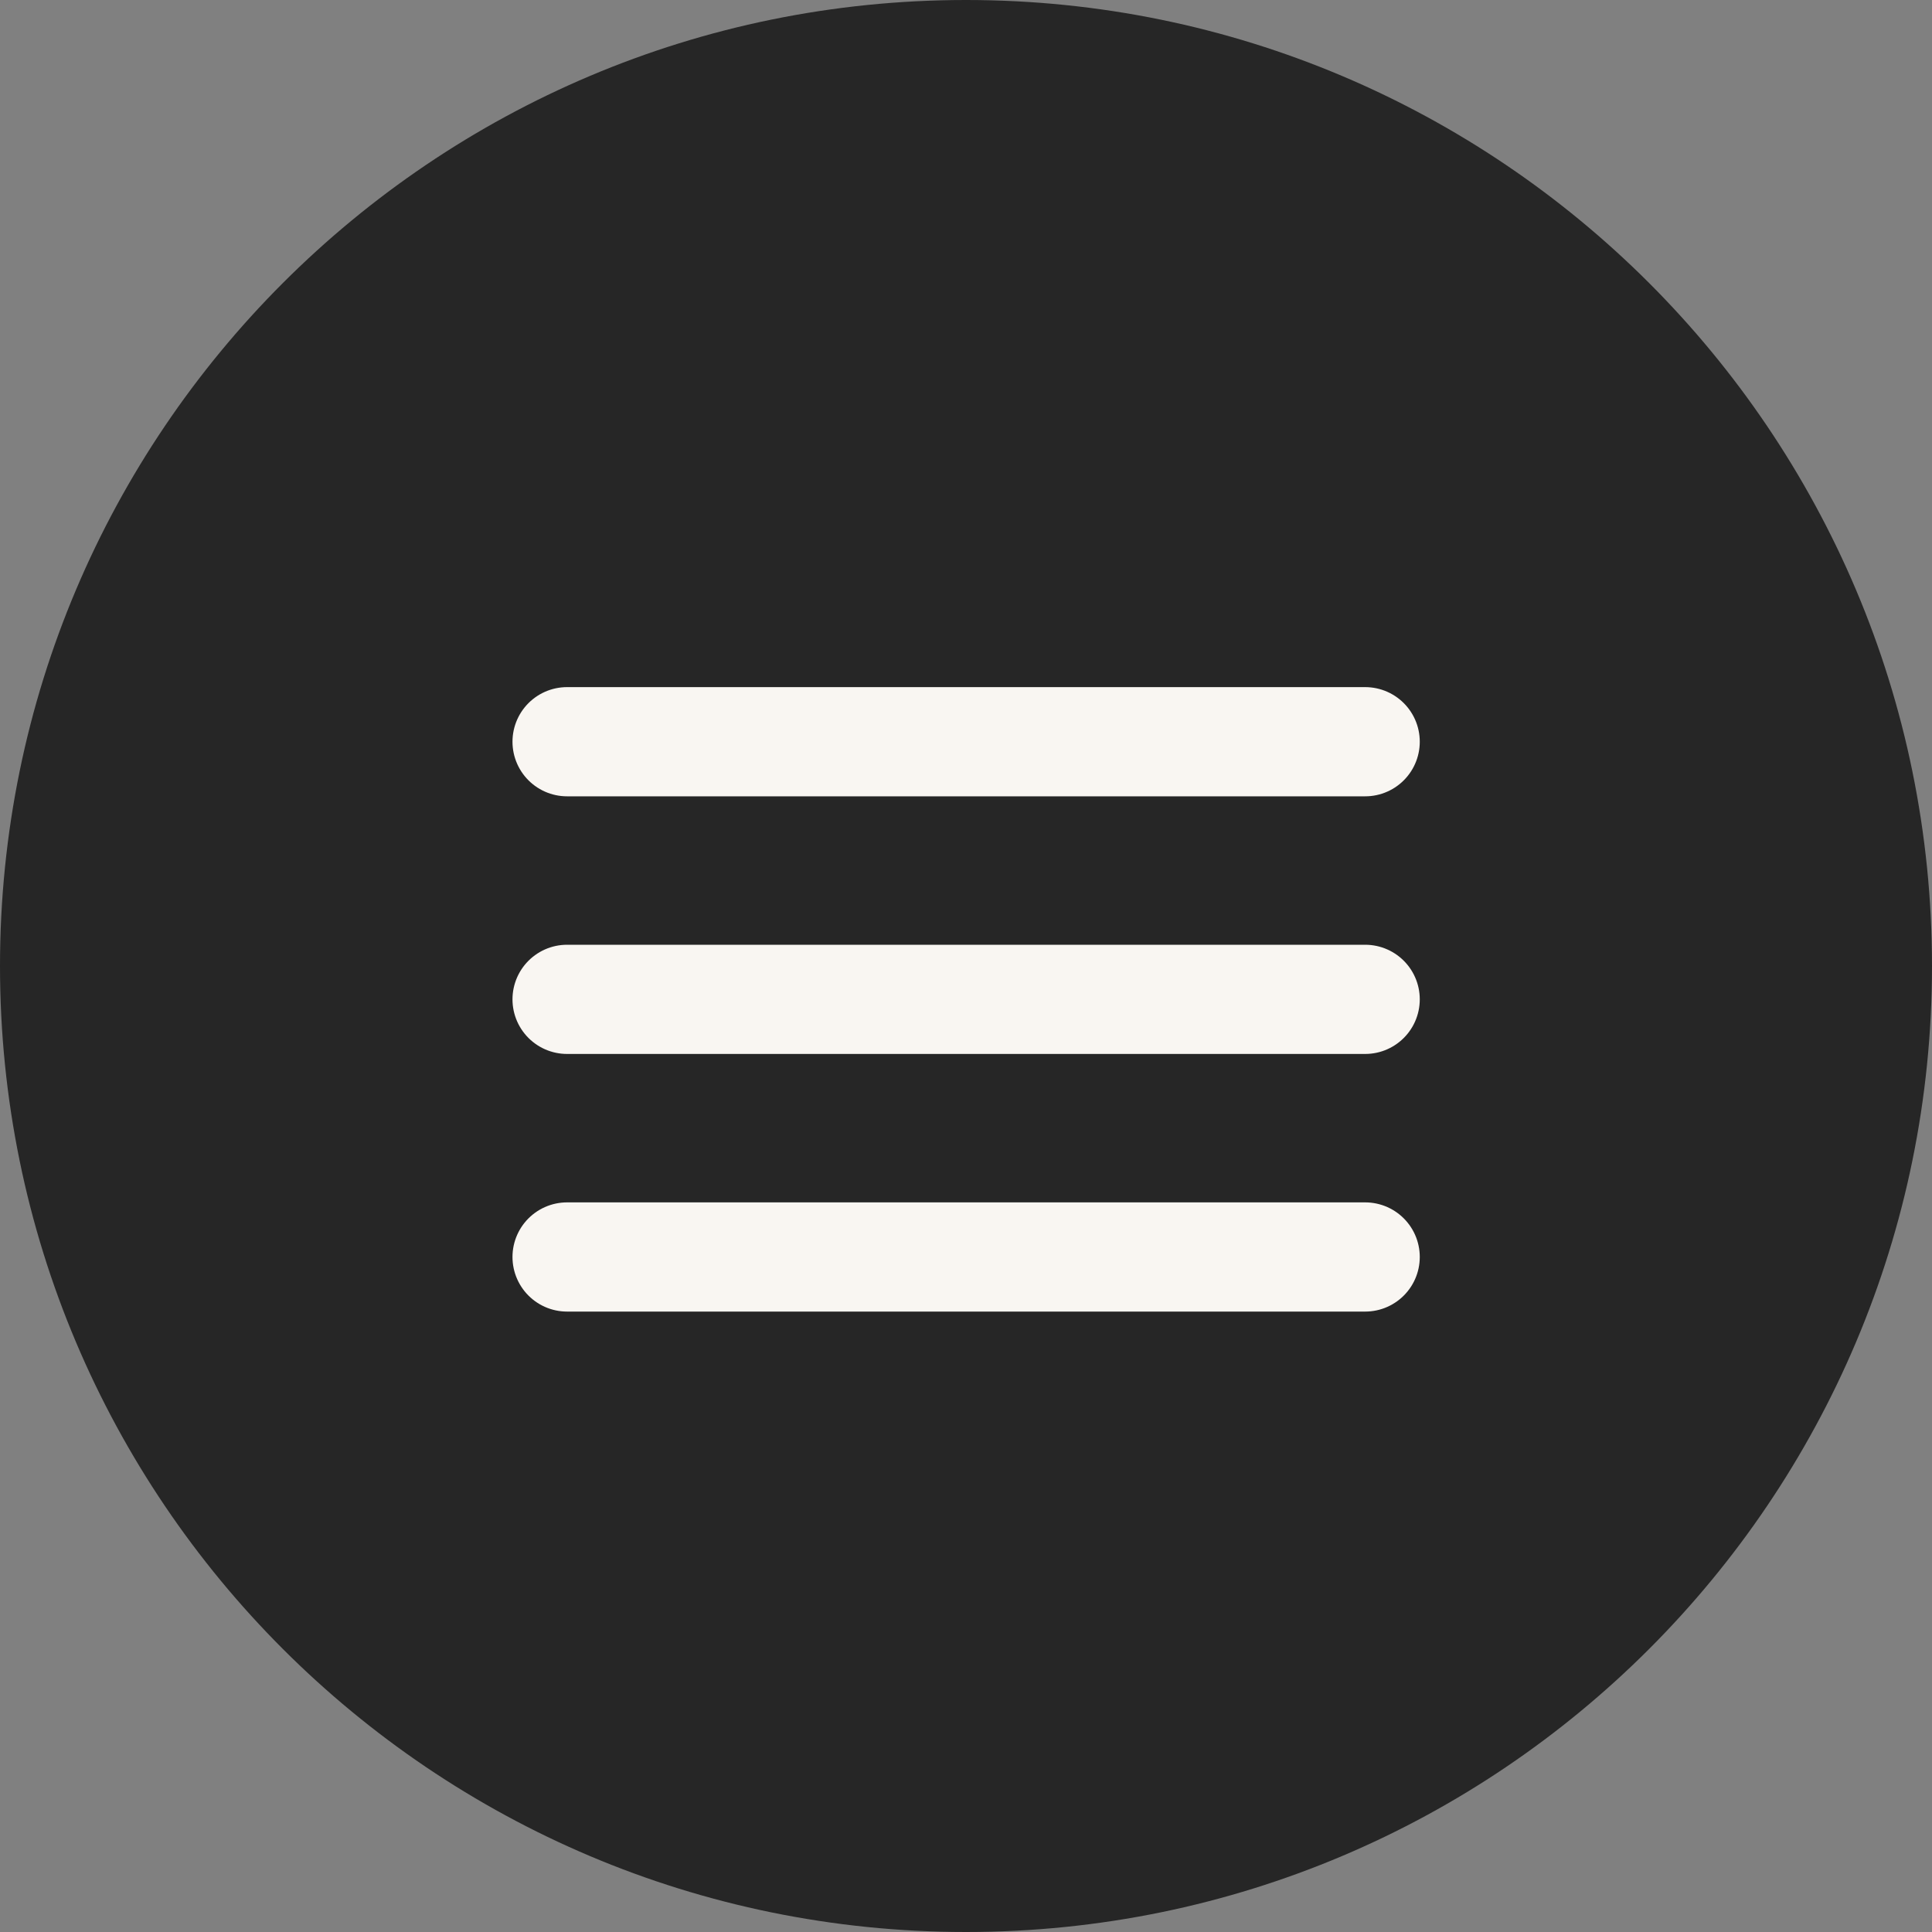
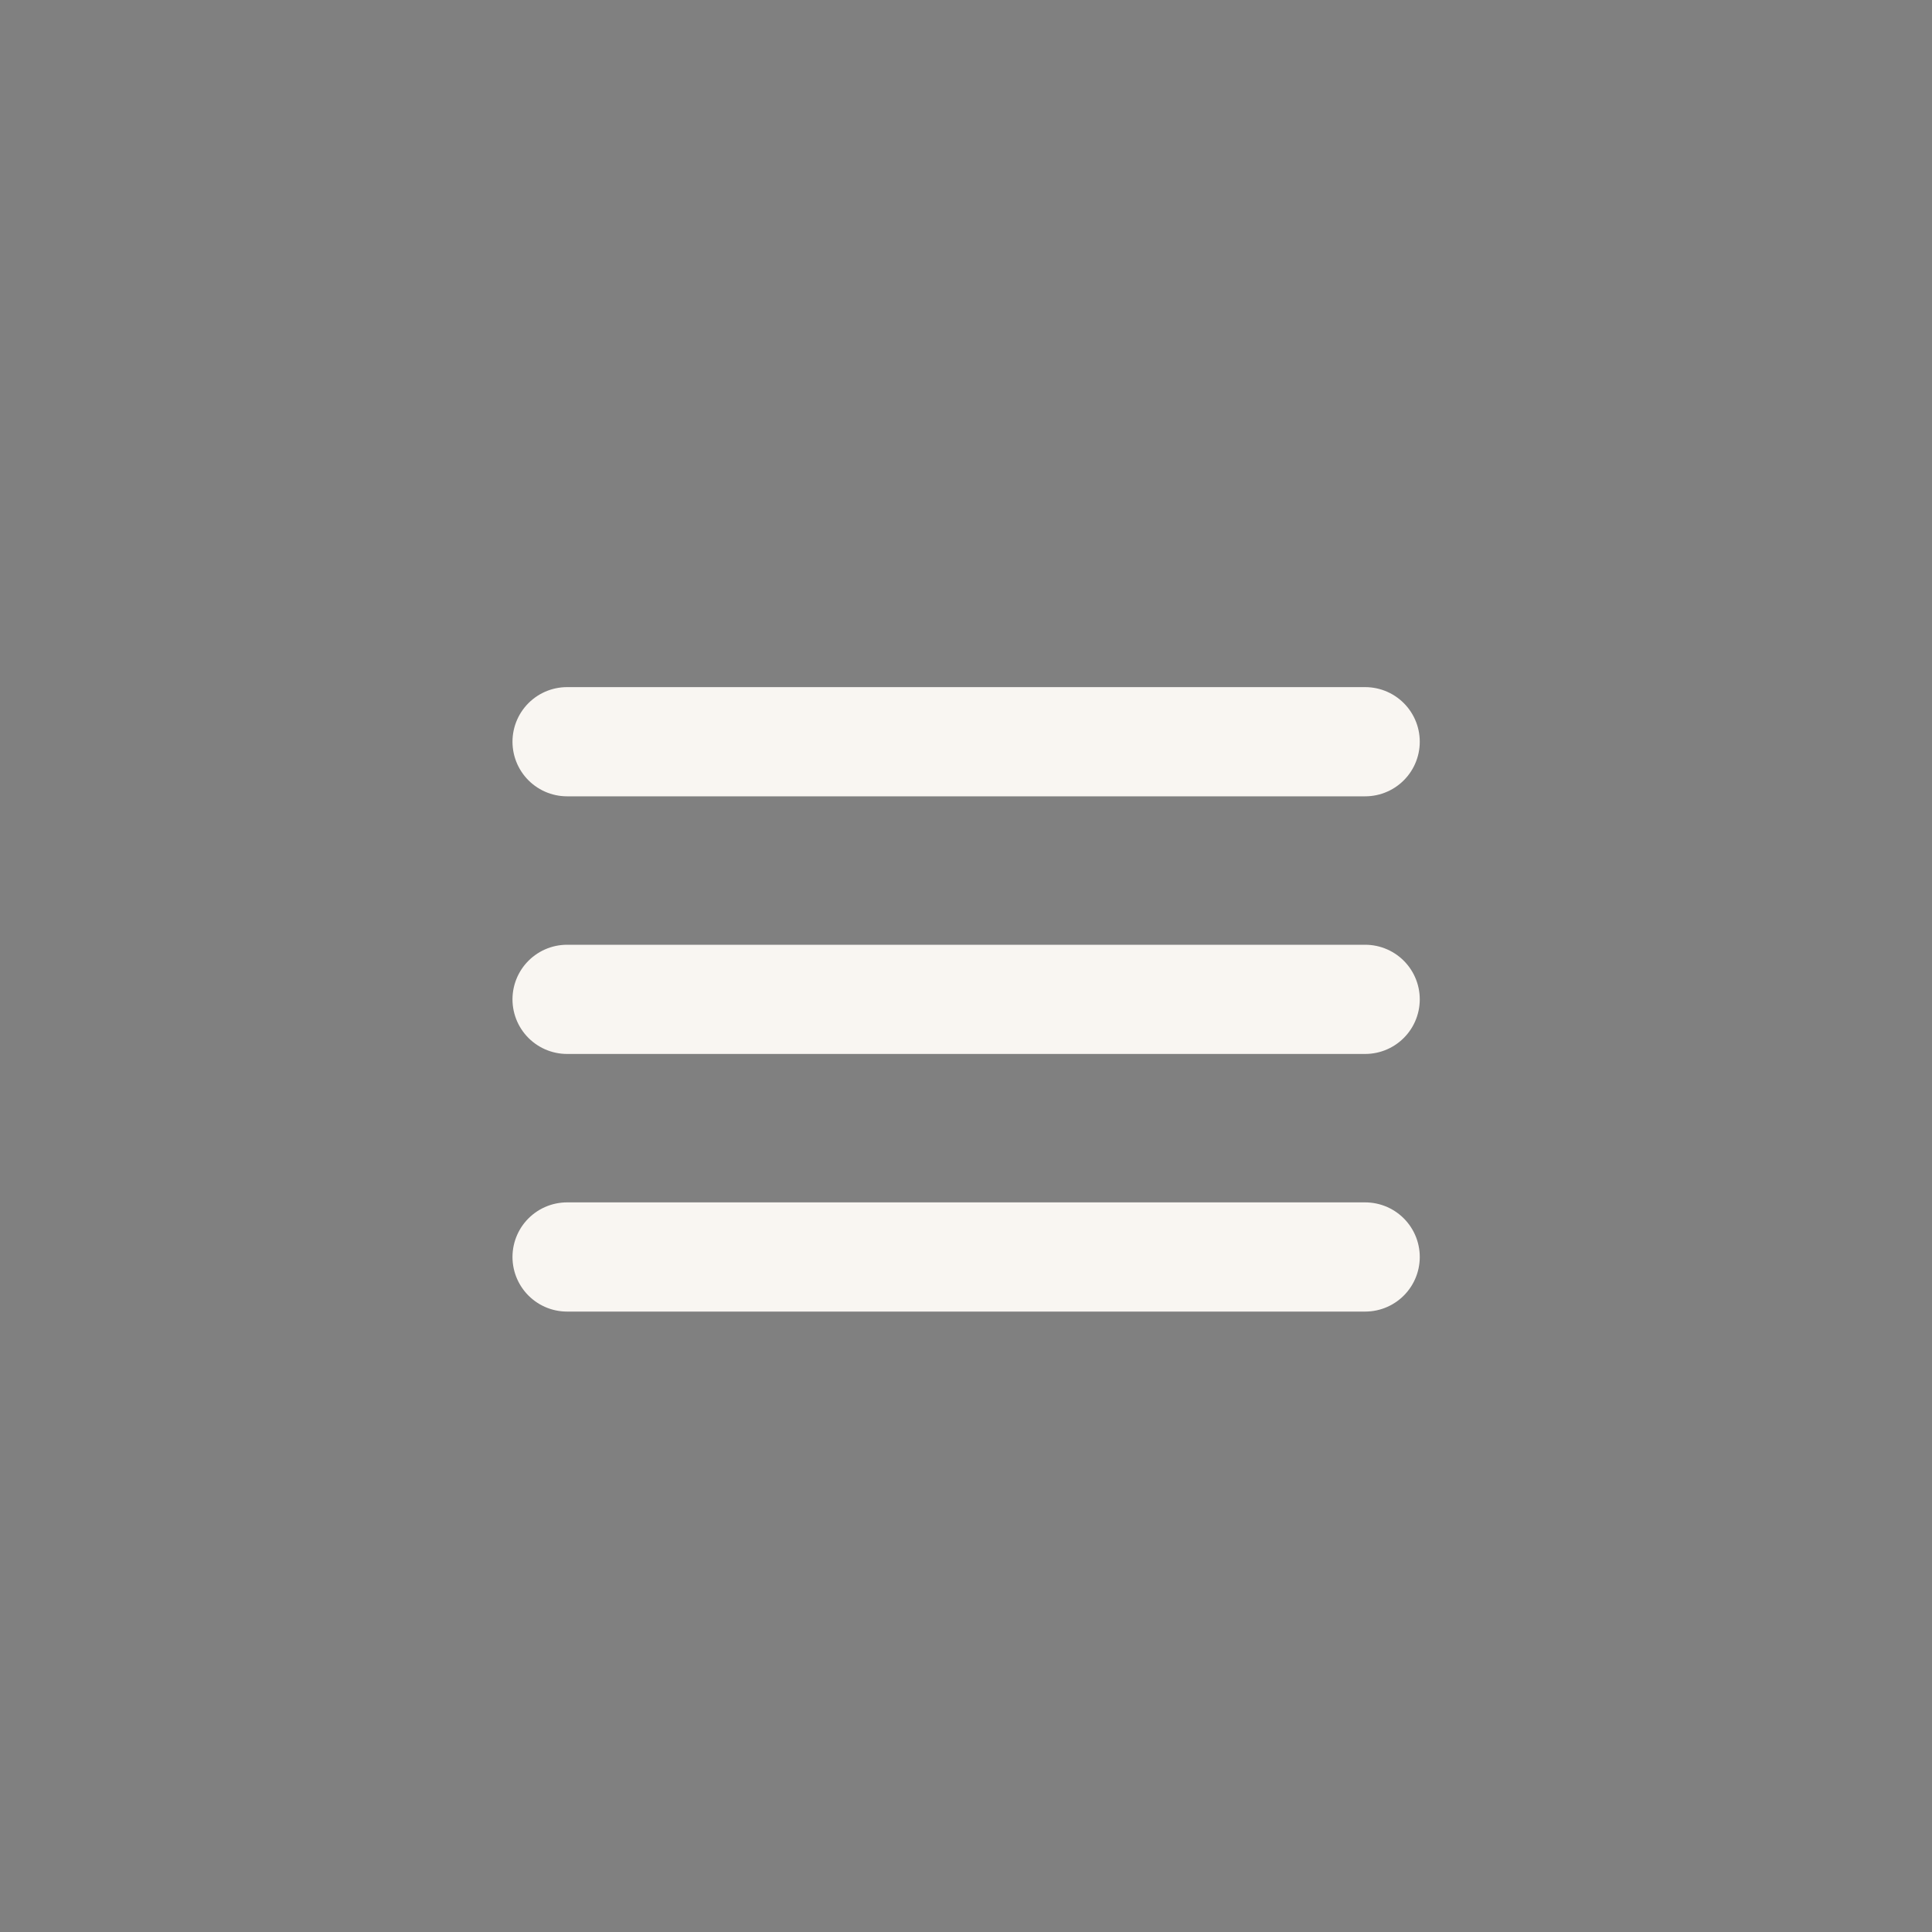
<svg xmlns="http://www.w3.org/2000/svg" width="23" height="23" viewBox="0 0 23 23" fill="none">
  <rect x="0" y="0" width="23" height="23" fill="#808080" stroke="none" />
-   <path d="M11.5 23C17.851 23 23 17.851 23 11.5C23 5.149 17.851 0 11.5 0C5.149 0 0 5.149 0 11.5C0 17.851 5.149 23 11.5 23Z" fill="#262626" />
  <path d="M16.252 8.83H6.751" stroke="#F9F6F2" stroke-width="1.3" stroke-linecap="round" />
  <path d="M16.252 11.897H6.751" stroke="#F9F6F2" stroke-width="1.3" stroke-linecap="round" />
  <path d="M16.252 14.964H6.751" stroke="#F9F6F2" stroke-width="1.3" stroke-linecap="round" />
</svg>